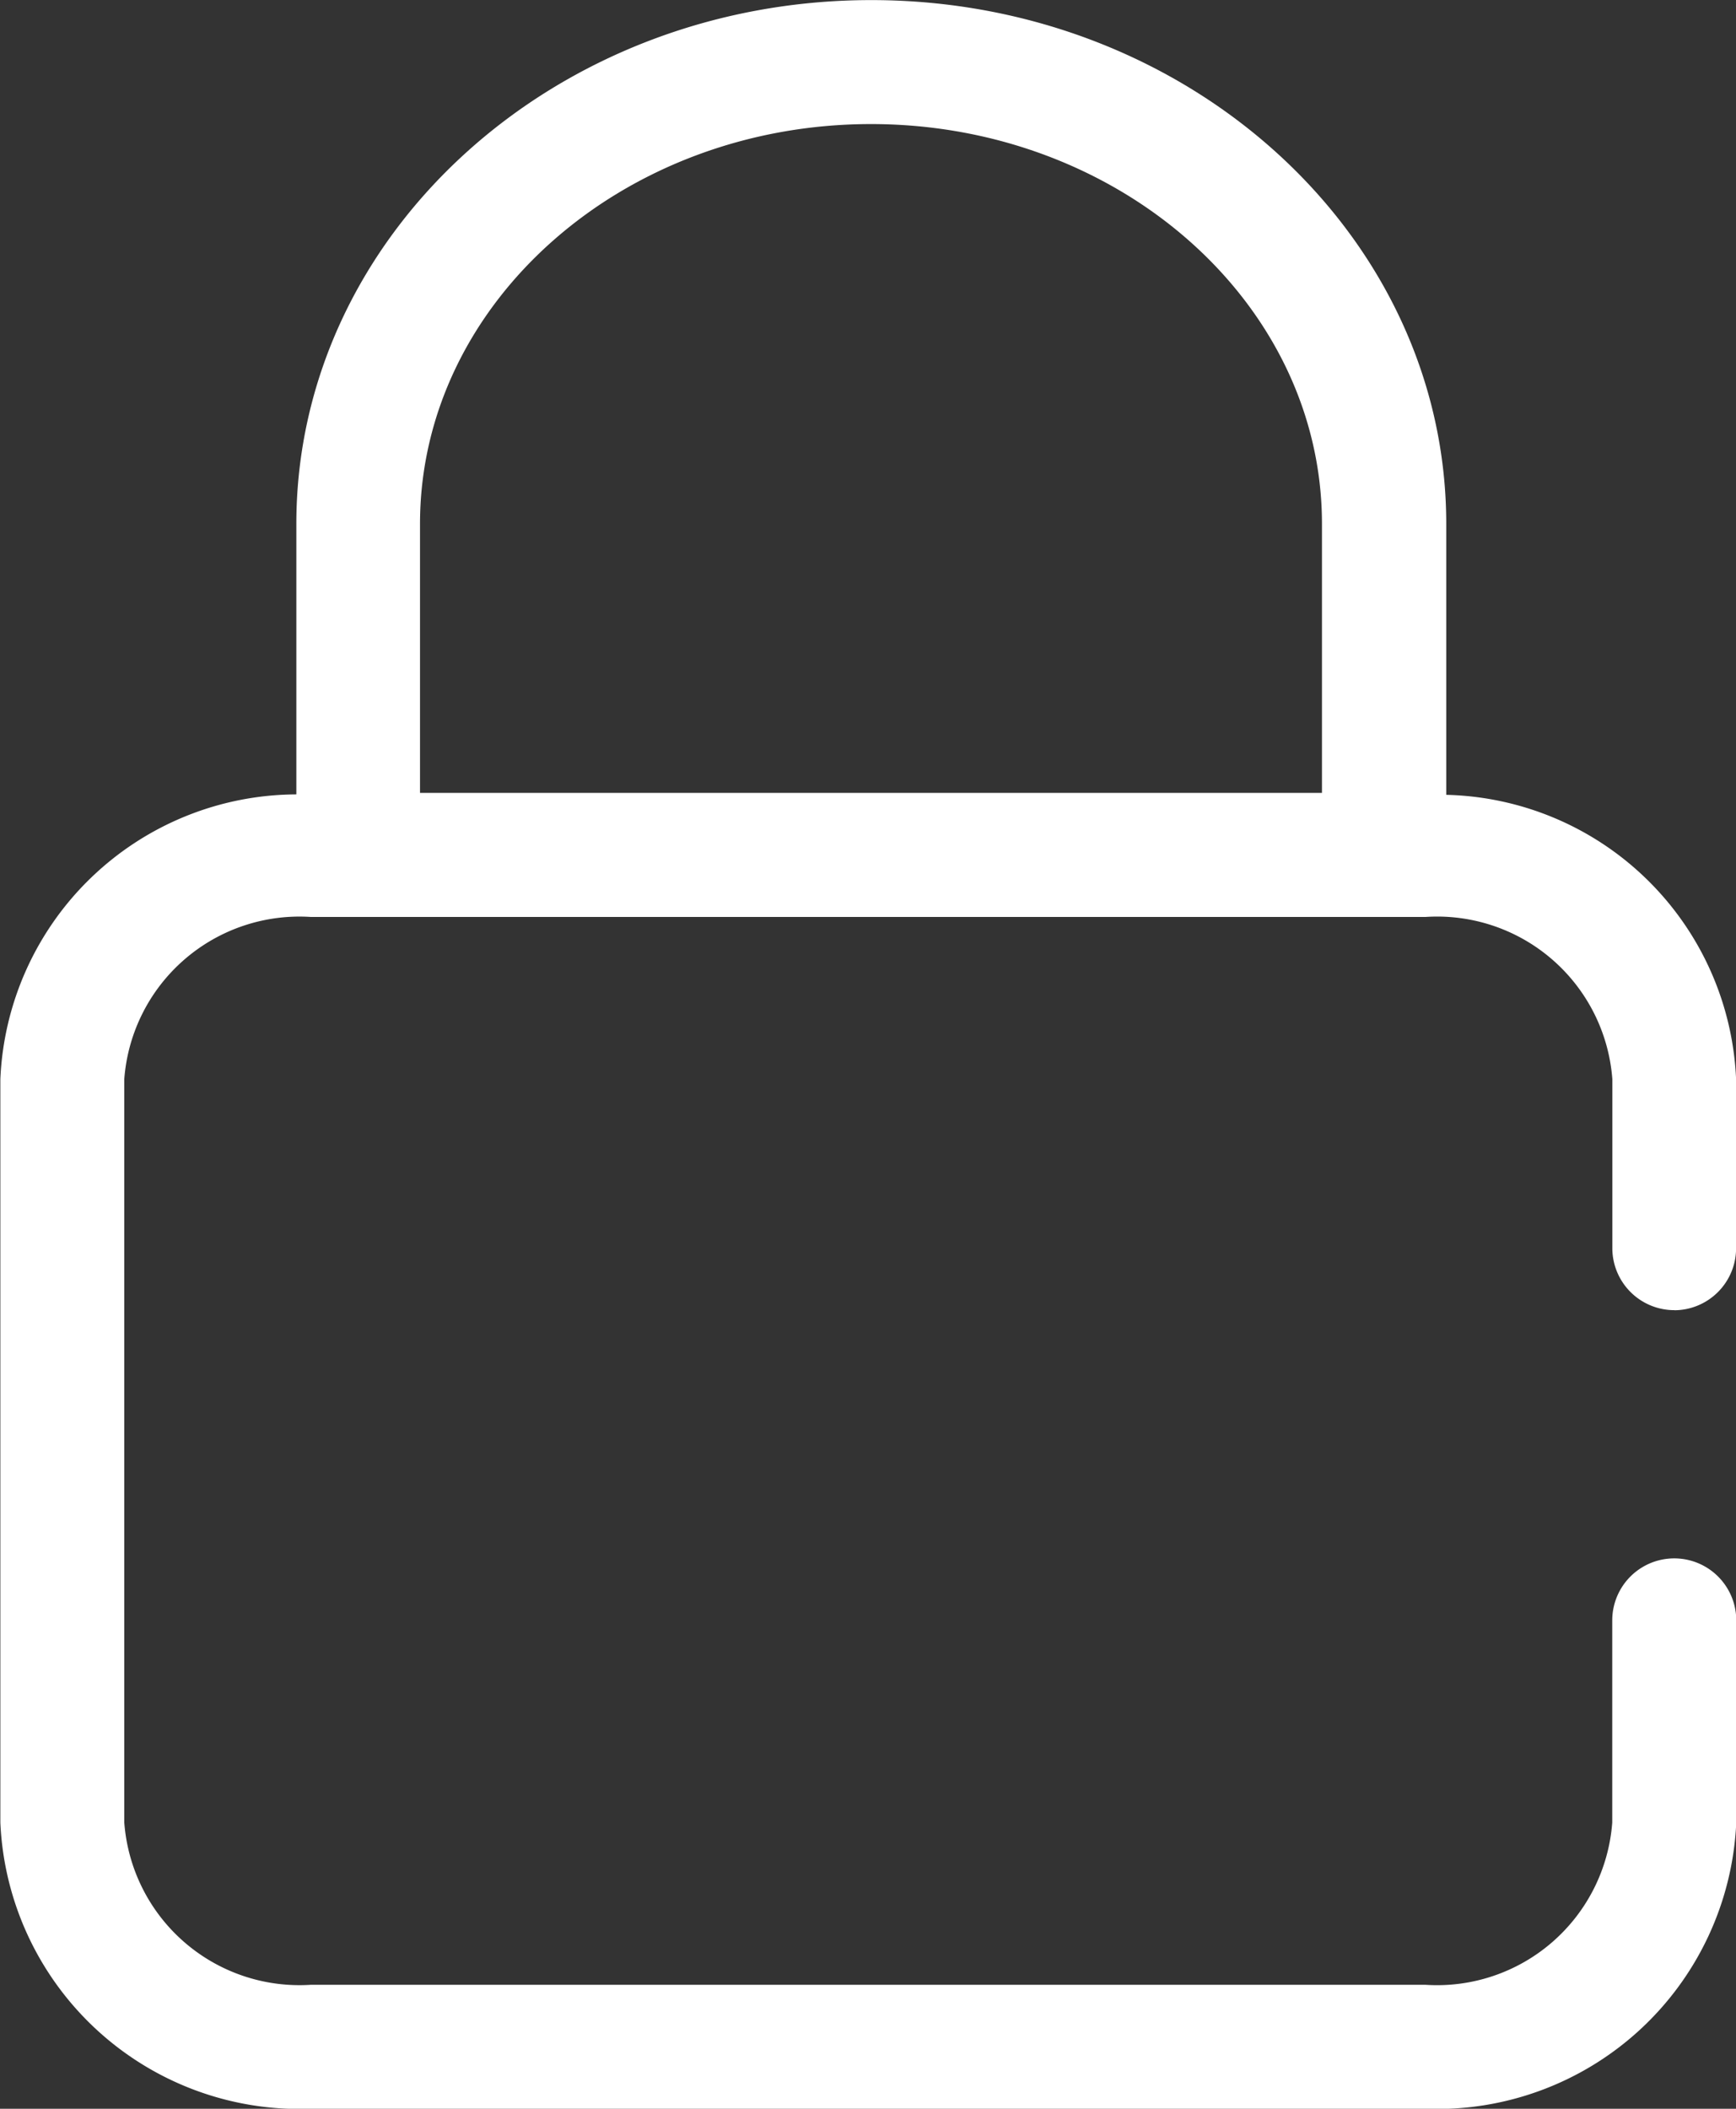
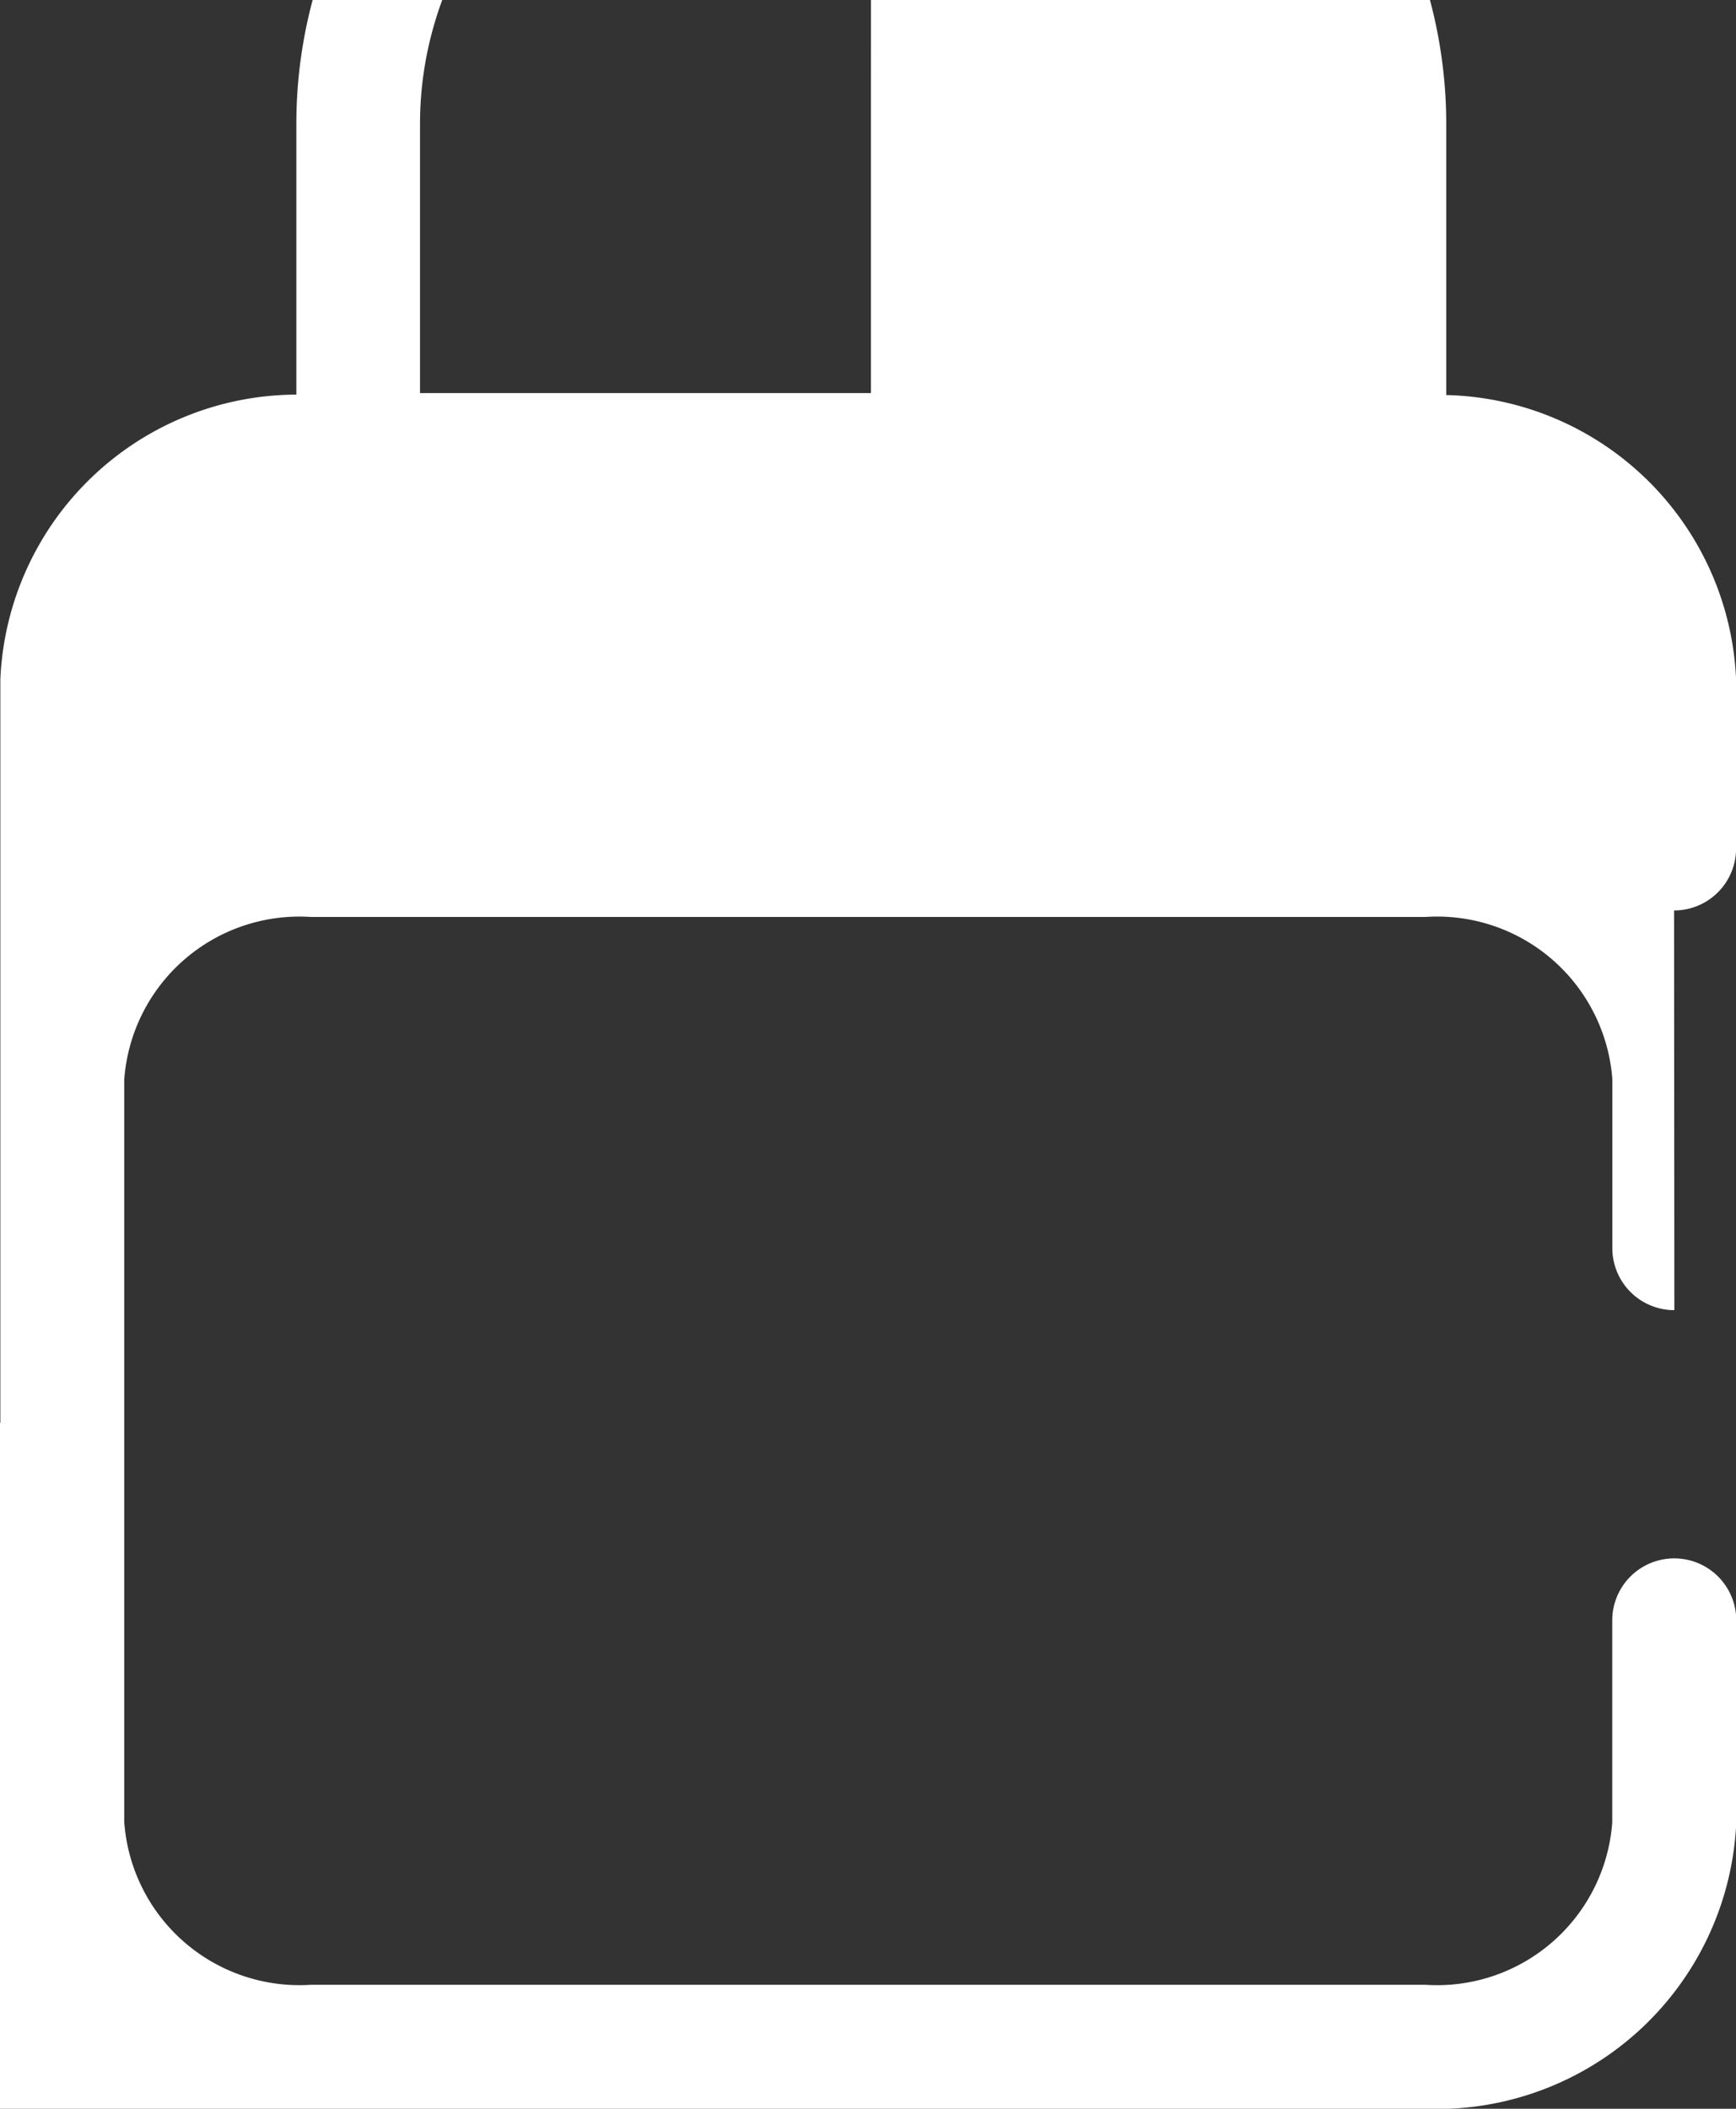
<svg xmlns="http://www.w3.org/2000/svg" width="19.765" height="24" viewBox="0 0 19.765 24">
  <rect x="0" y="0" width="19.765" height="24" fill="#333333" stroke="none" />
  <defs>
    <style>.a{fill:#fff;}</style>
  </defs>
-   <path class="a" d="M217.276,129.412c2.831,0,5.135,2.041,5.135,4.55v3.062H212.142v-3.062c0-2.509,2.305-4.55,5.135-4.55m9.143,13.5a.706.706,0,0,0,.706-.706v-1.924a3.383,3.383,0,0,0-3.3-3.236v-3.083c0-3.288-2.936-5.962-6.546-5.962s-6.546,2.674-6.546,5.962v3.078a3.386,3.386,0,0,0-3.37,3.241v8.461A3.41,3.41,0,0,0,210.9,152h12.689a3.411,3.411,0,0,0,3.539-3.258v-2.3a.706.706,0,1,0-1.412,0v2.3a2,2,0,0,1-2.128,1.847H210.9a2,2,0,0,1-2.125-1.847v-8.461a2,2,0,0,1,2.125-1.845h12.689a2,2,0,0,1,2.128,1.845v1.924a.706.706,0,0,0,.706.706" transform="translate(-207.36 -128)" />
+   <path class="a" d="M217.276,129.412v3.062H212.142v-3.062c0-2.509,2.305-4.55,5.135-4.55m9.143,13.5a.706.706,0,0,0,.706-.706v-1.924a3.383,3.383,0,0,0-3.3-3.236v-3.083c0-3.288-2.936-5.962-6.546-5.962s-6.546,2.674-6.546,5.962v3.078a3.386,3.386,0,0,0-3.37,3.241v8.461A3.41,3.41,0,0,0,210.9,152h12.689a3.411,3.411,0,0,0,3.539-3.258v-2.3a.706.706,0,1,0-1.412,0v2.3a2,2,0,0,1-2.128,1.847H210.9a2,2,0,0,1-2.125-1.847v-8.461a2,2,0,0,1,2.125-1.845h12.689a2,2,0,0,1,2.128,1.845v1.924a.706.706,0,0,0,.706.706" transform="translate(-207.36 -128)" />
</svg>